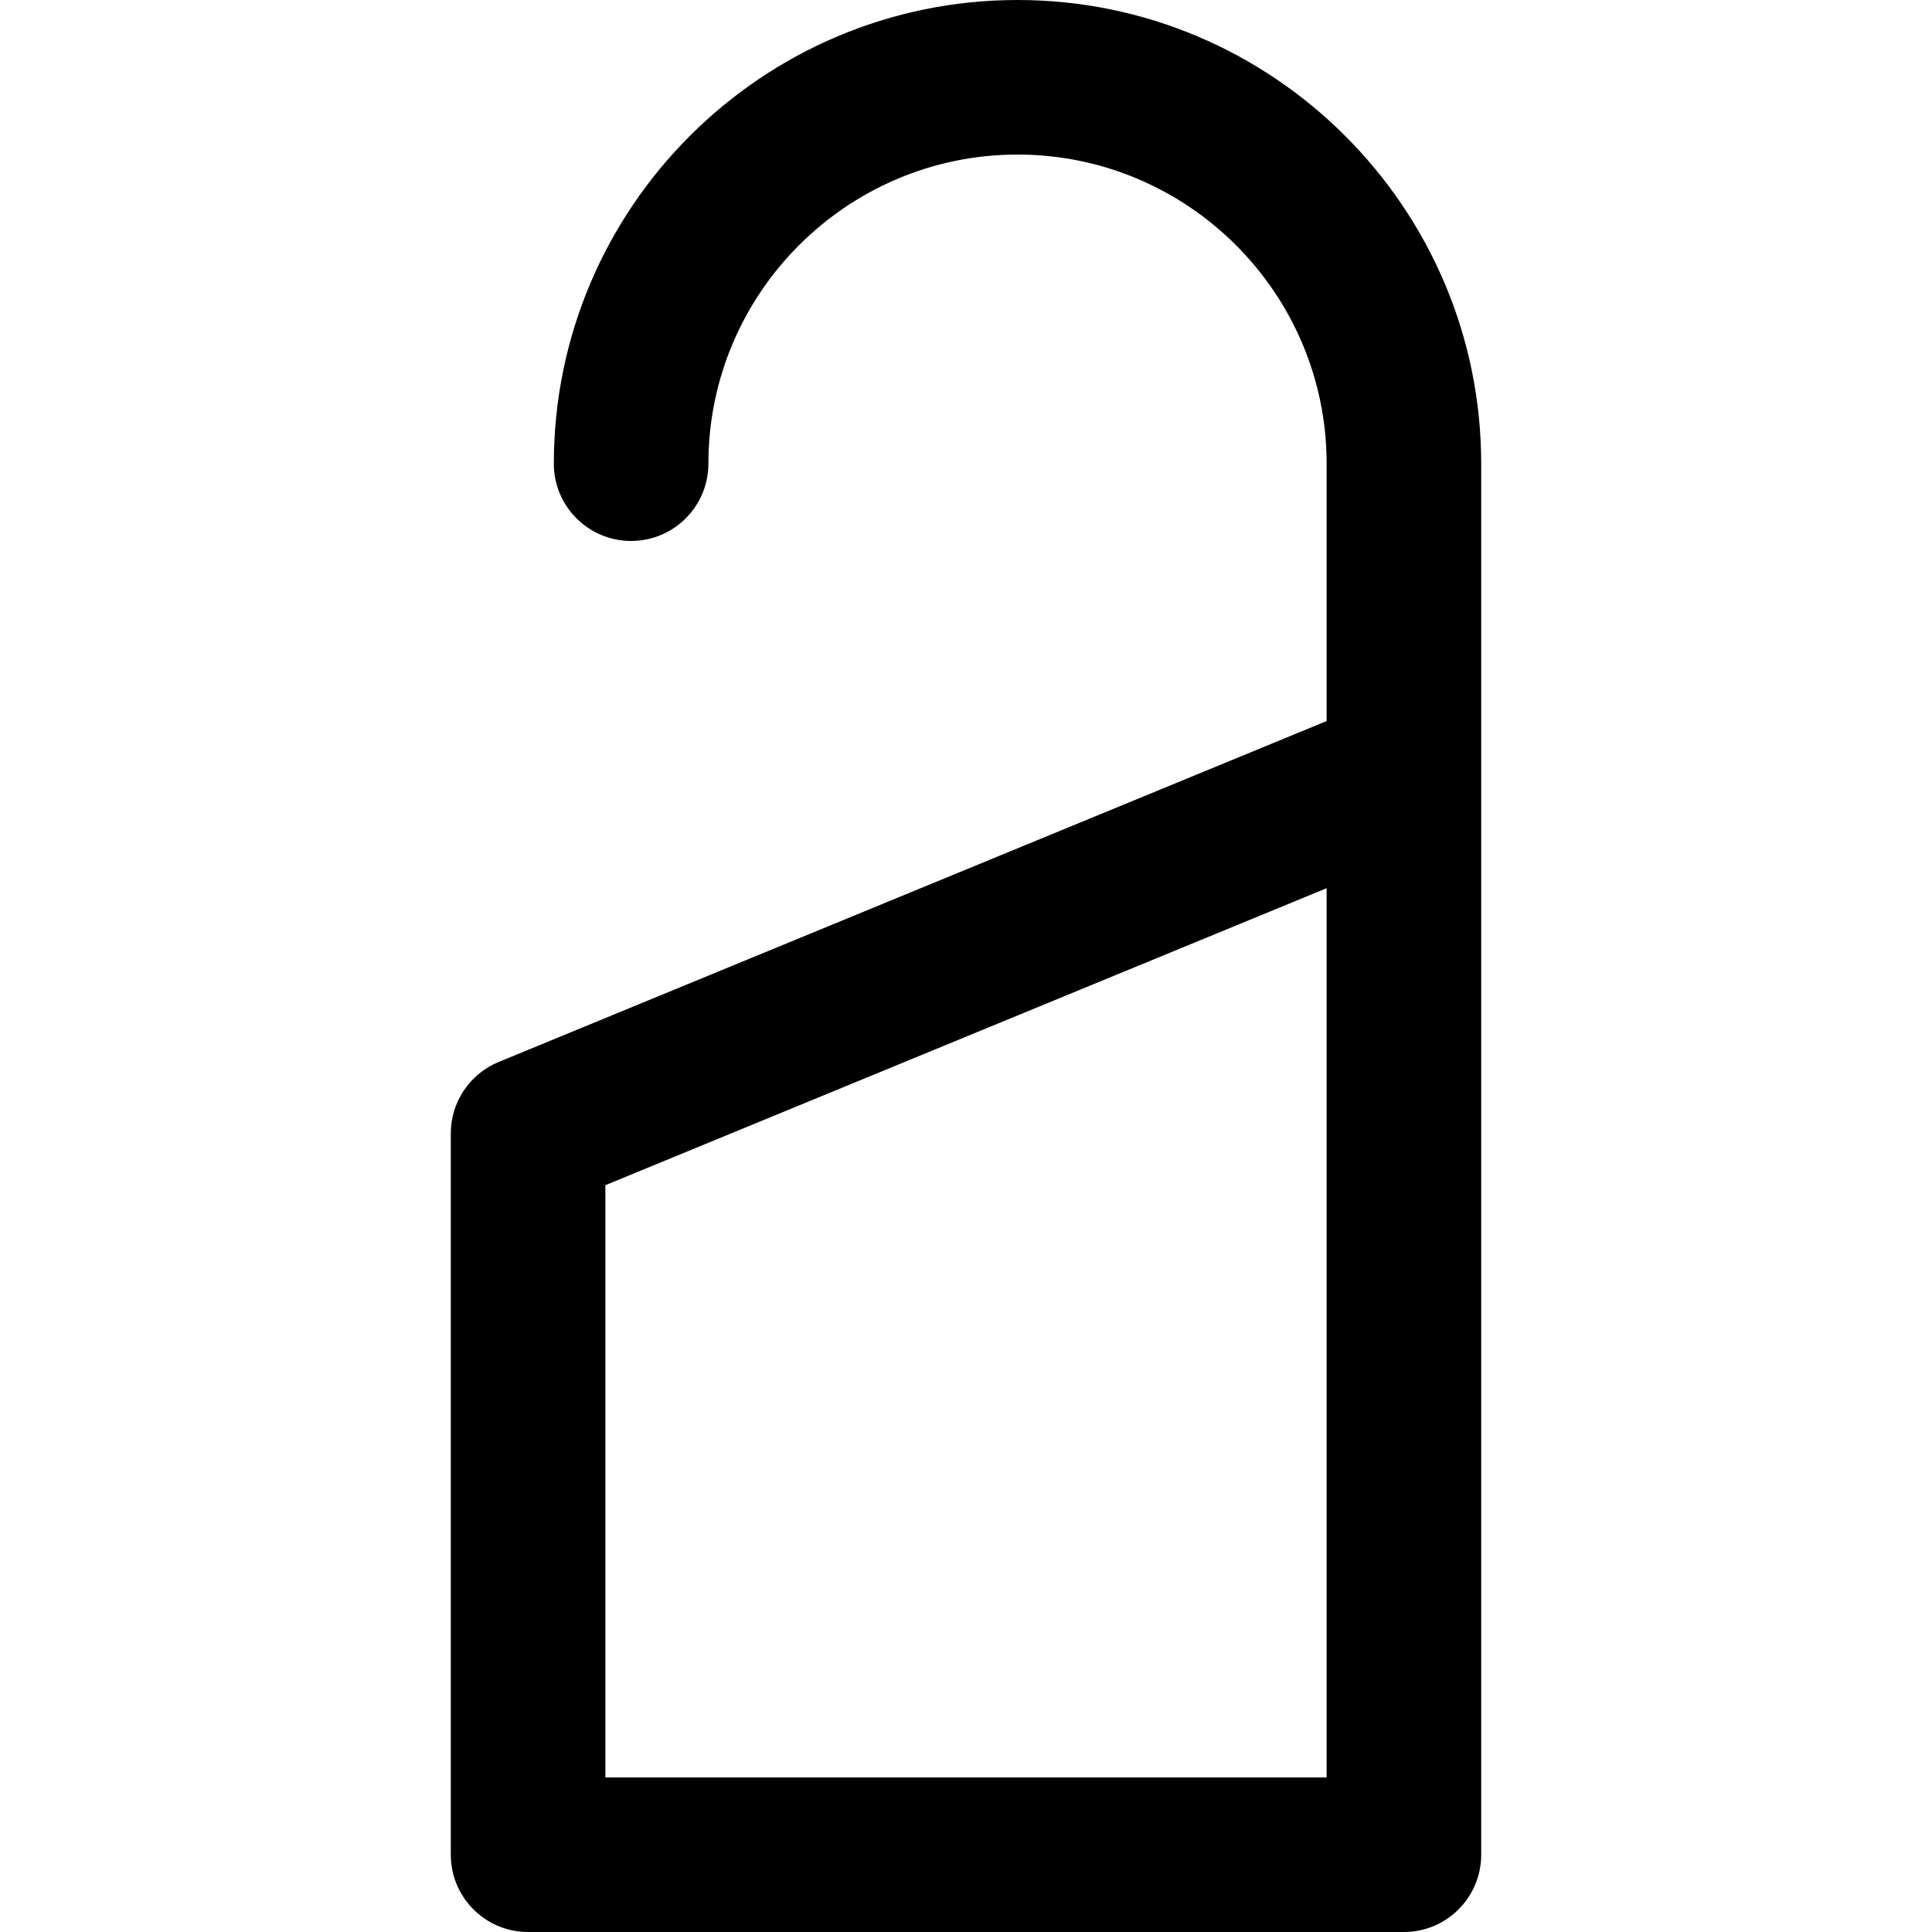
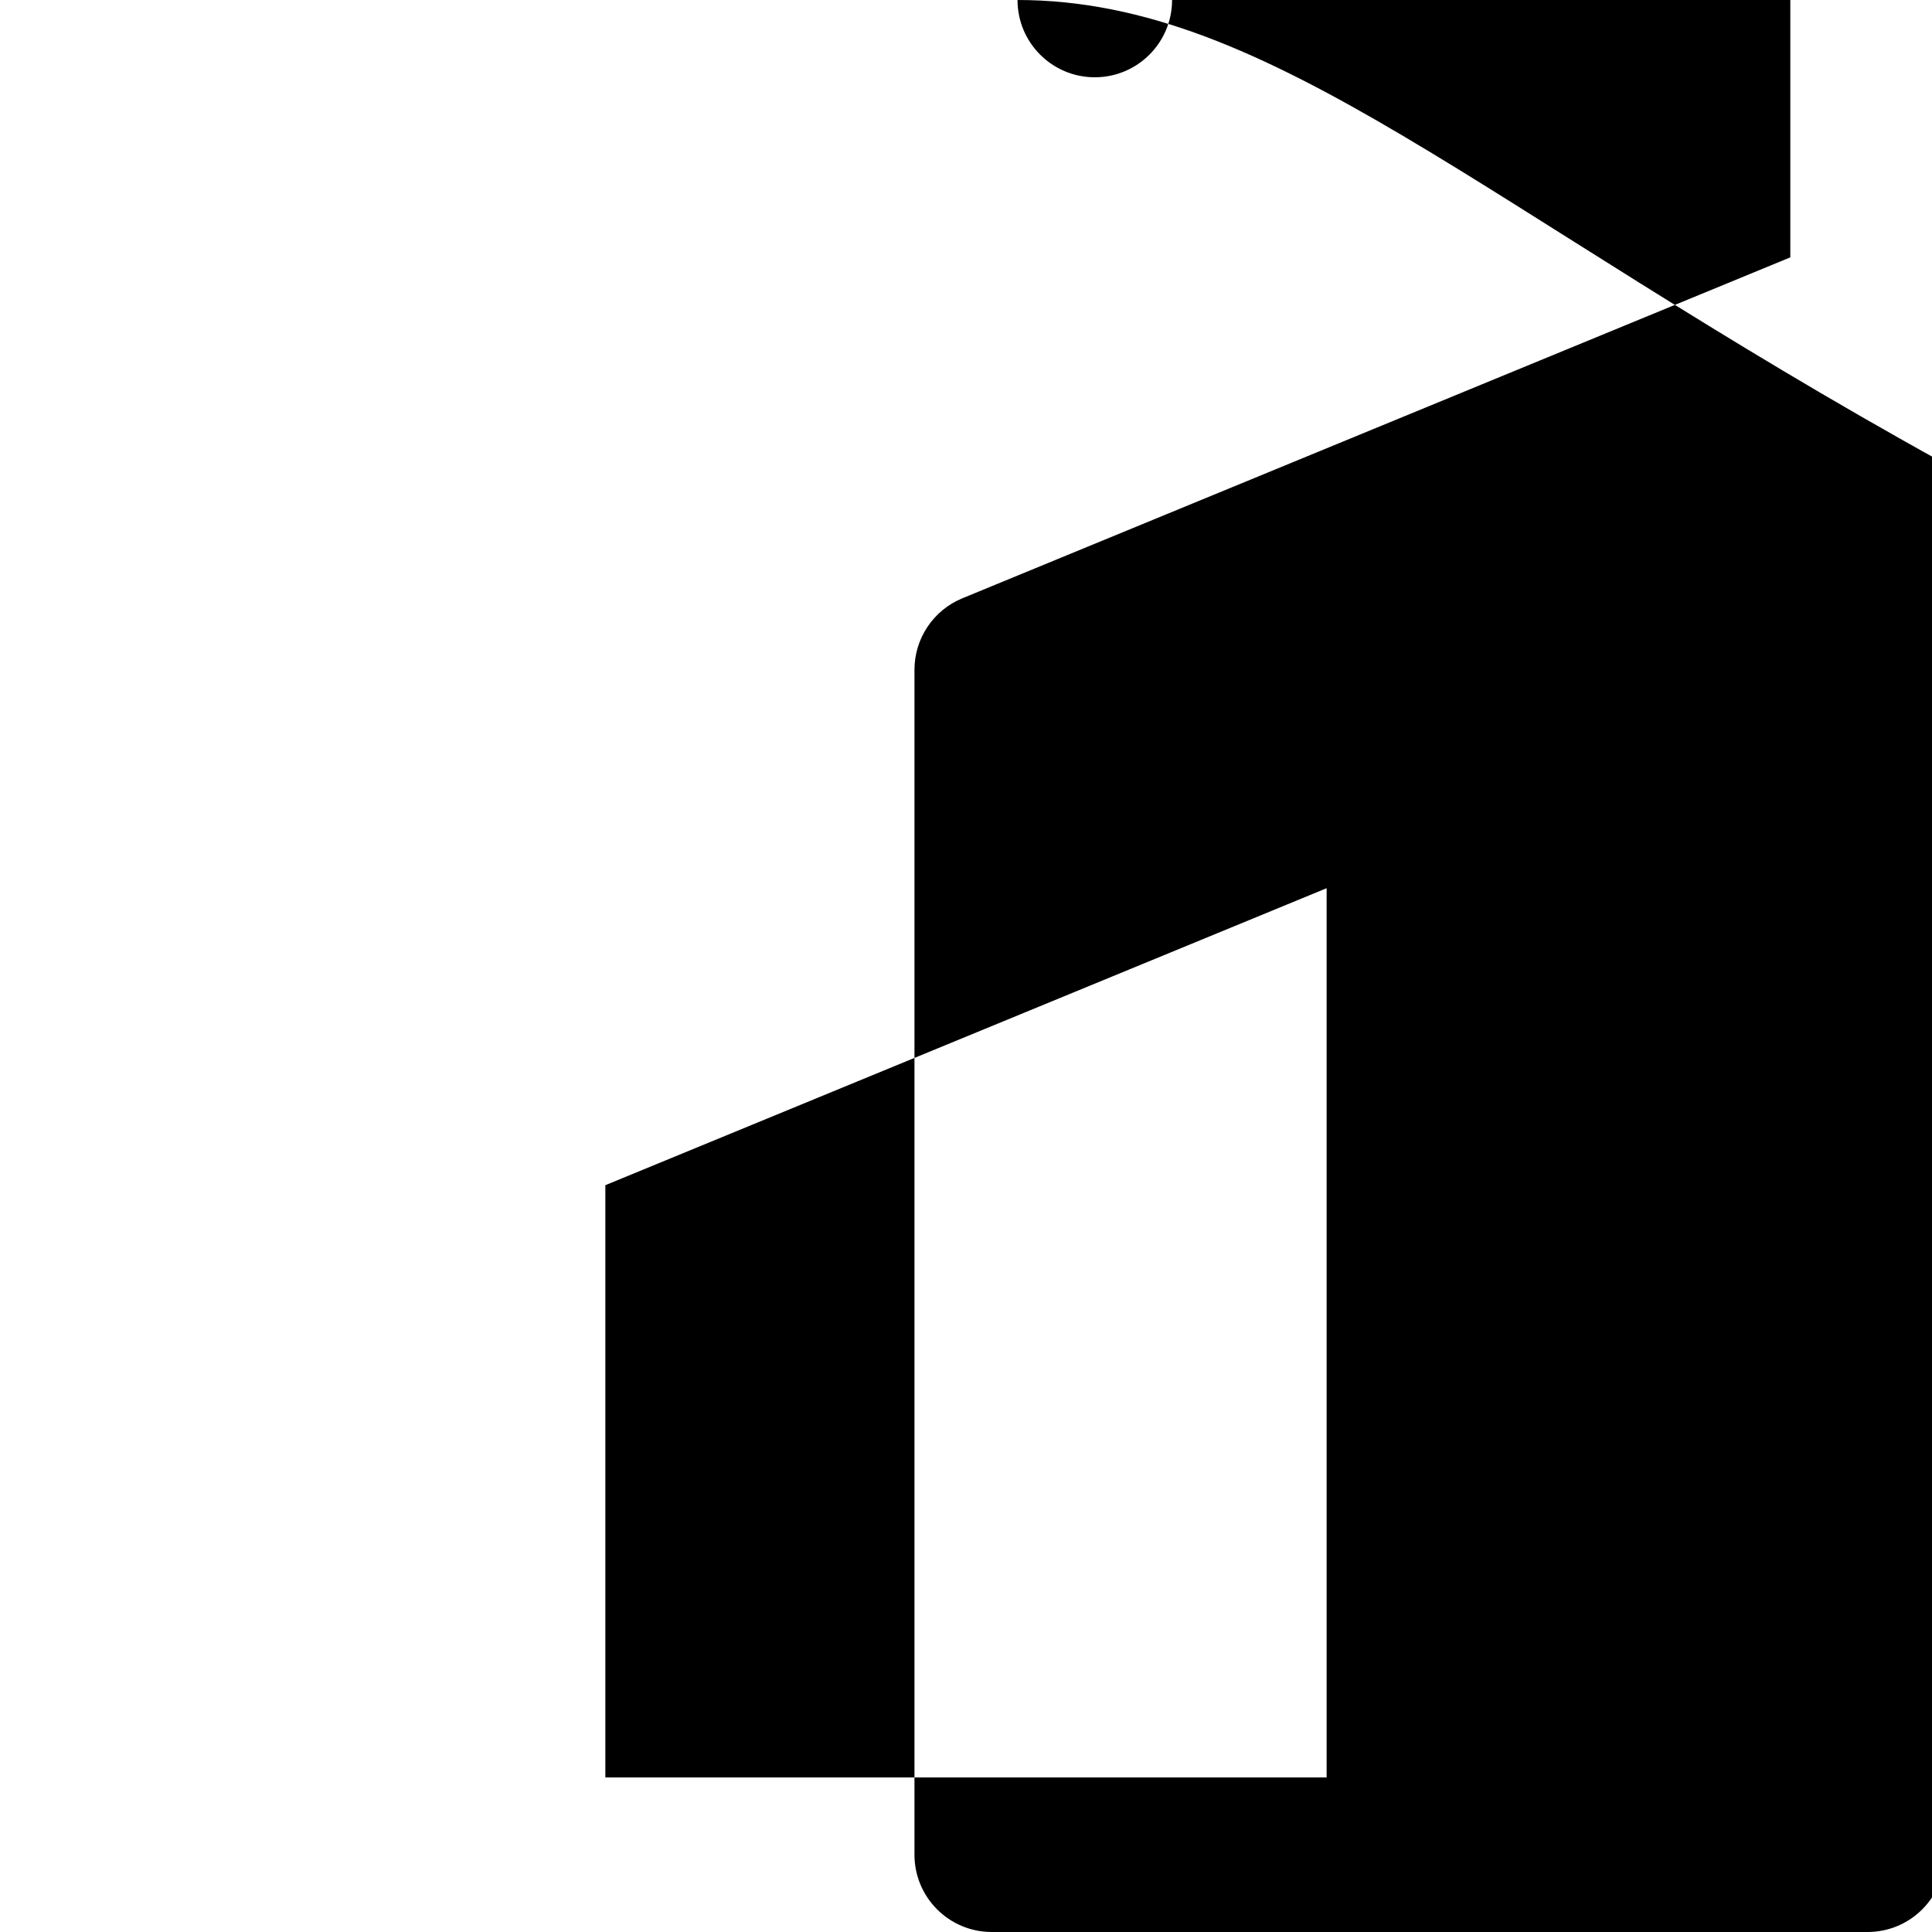
<svg xmlns="http://www.w3.org/2000/svg" fill="#000000" height="800px" width="800px" version="1.1" id="Layer_1" viewBox="0 0 512 512" xml:space="preserve">
  <g>
    <g>
-       <path d="M269.651,0c-67.756,0-122.88,55.124-122.88,122.88c0,11.31,9.17,20.48,20.48,20.48s20.48-9.17,20.48-20.48    c0-45.171,36.749-81.92,81.92-81.92c45.171,0,81.92,36.749,81.92,81.92v68.205l-219.424,90.351    c-7.675,3.159-12.683,10.639-12.683,18.937V491.52c0,11.31,9.17,20.48,20.48,20.48h232.107c11.31,0,20.48-9.17,20.48-20.48V205.26    c0.007-0.31,0.007-0.623,0-0.935V122.88C392.531,55.124,337.407,0,269.651,0z M351.571,471.04H160.424V314.088l191.147-78.706    V471.04z" />
+       <path d="M269.651,0c0,11.31,9.17,20.48,20.48,20.48s20.48-9.17,20.48-20.48    c0-45.171,36.749-81.92,81.92-81.92c45.171,0,81.92,36.749,81.92,81.92v68.205l-219.424,90.351    c-7.675,3.159-12.683,10.639-12.683,18.937V491.52c0,11.31,9.17,20.48,20.48,20.48h232.107c11.31,0,20.48-9.17,20.48-20.48V205.26    c0.007-0.31,0.007-0.623,0-0.935V122.88C392.531,55.124,337.407,0,269.651,0z M351.571,471.04H160.424V314.088l191.147-78.706    V471.04z" />
    </g>
  </g>
</svg>